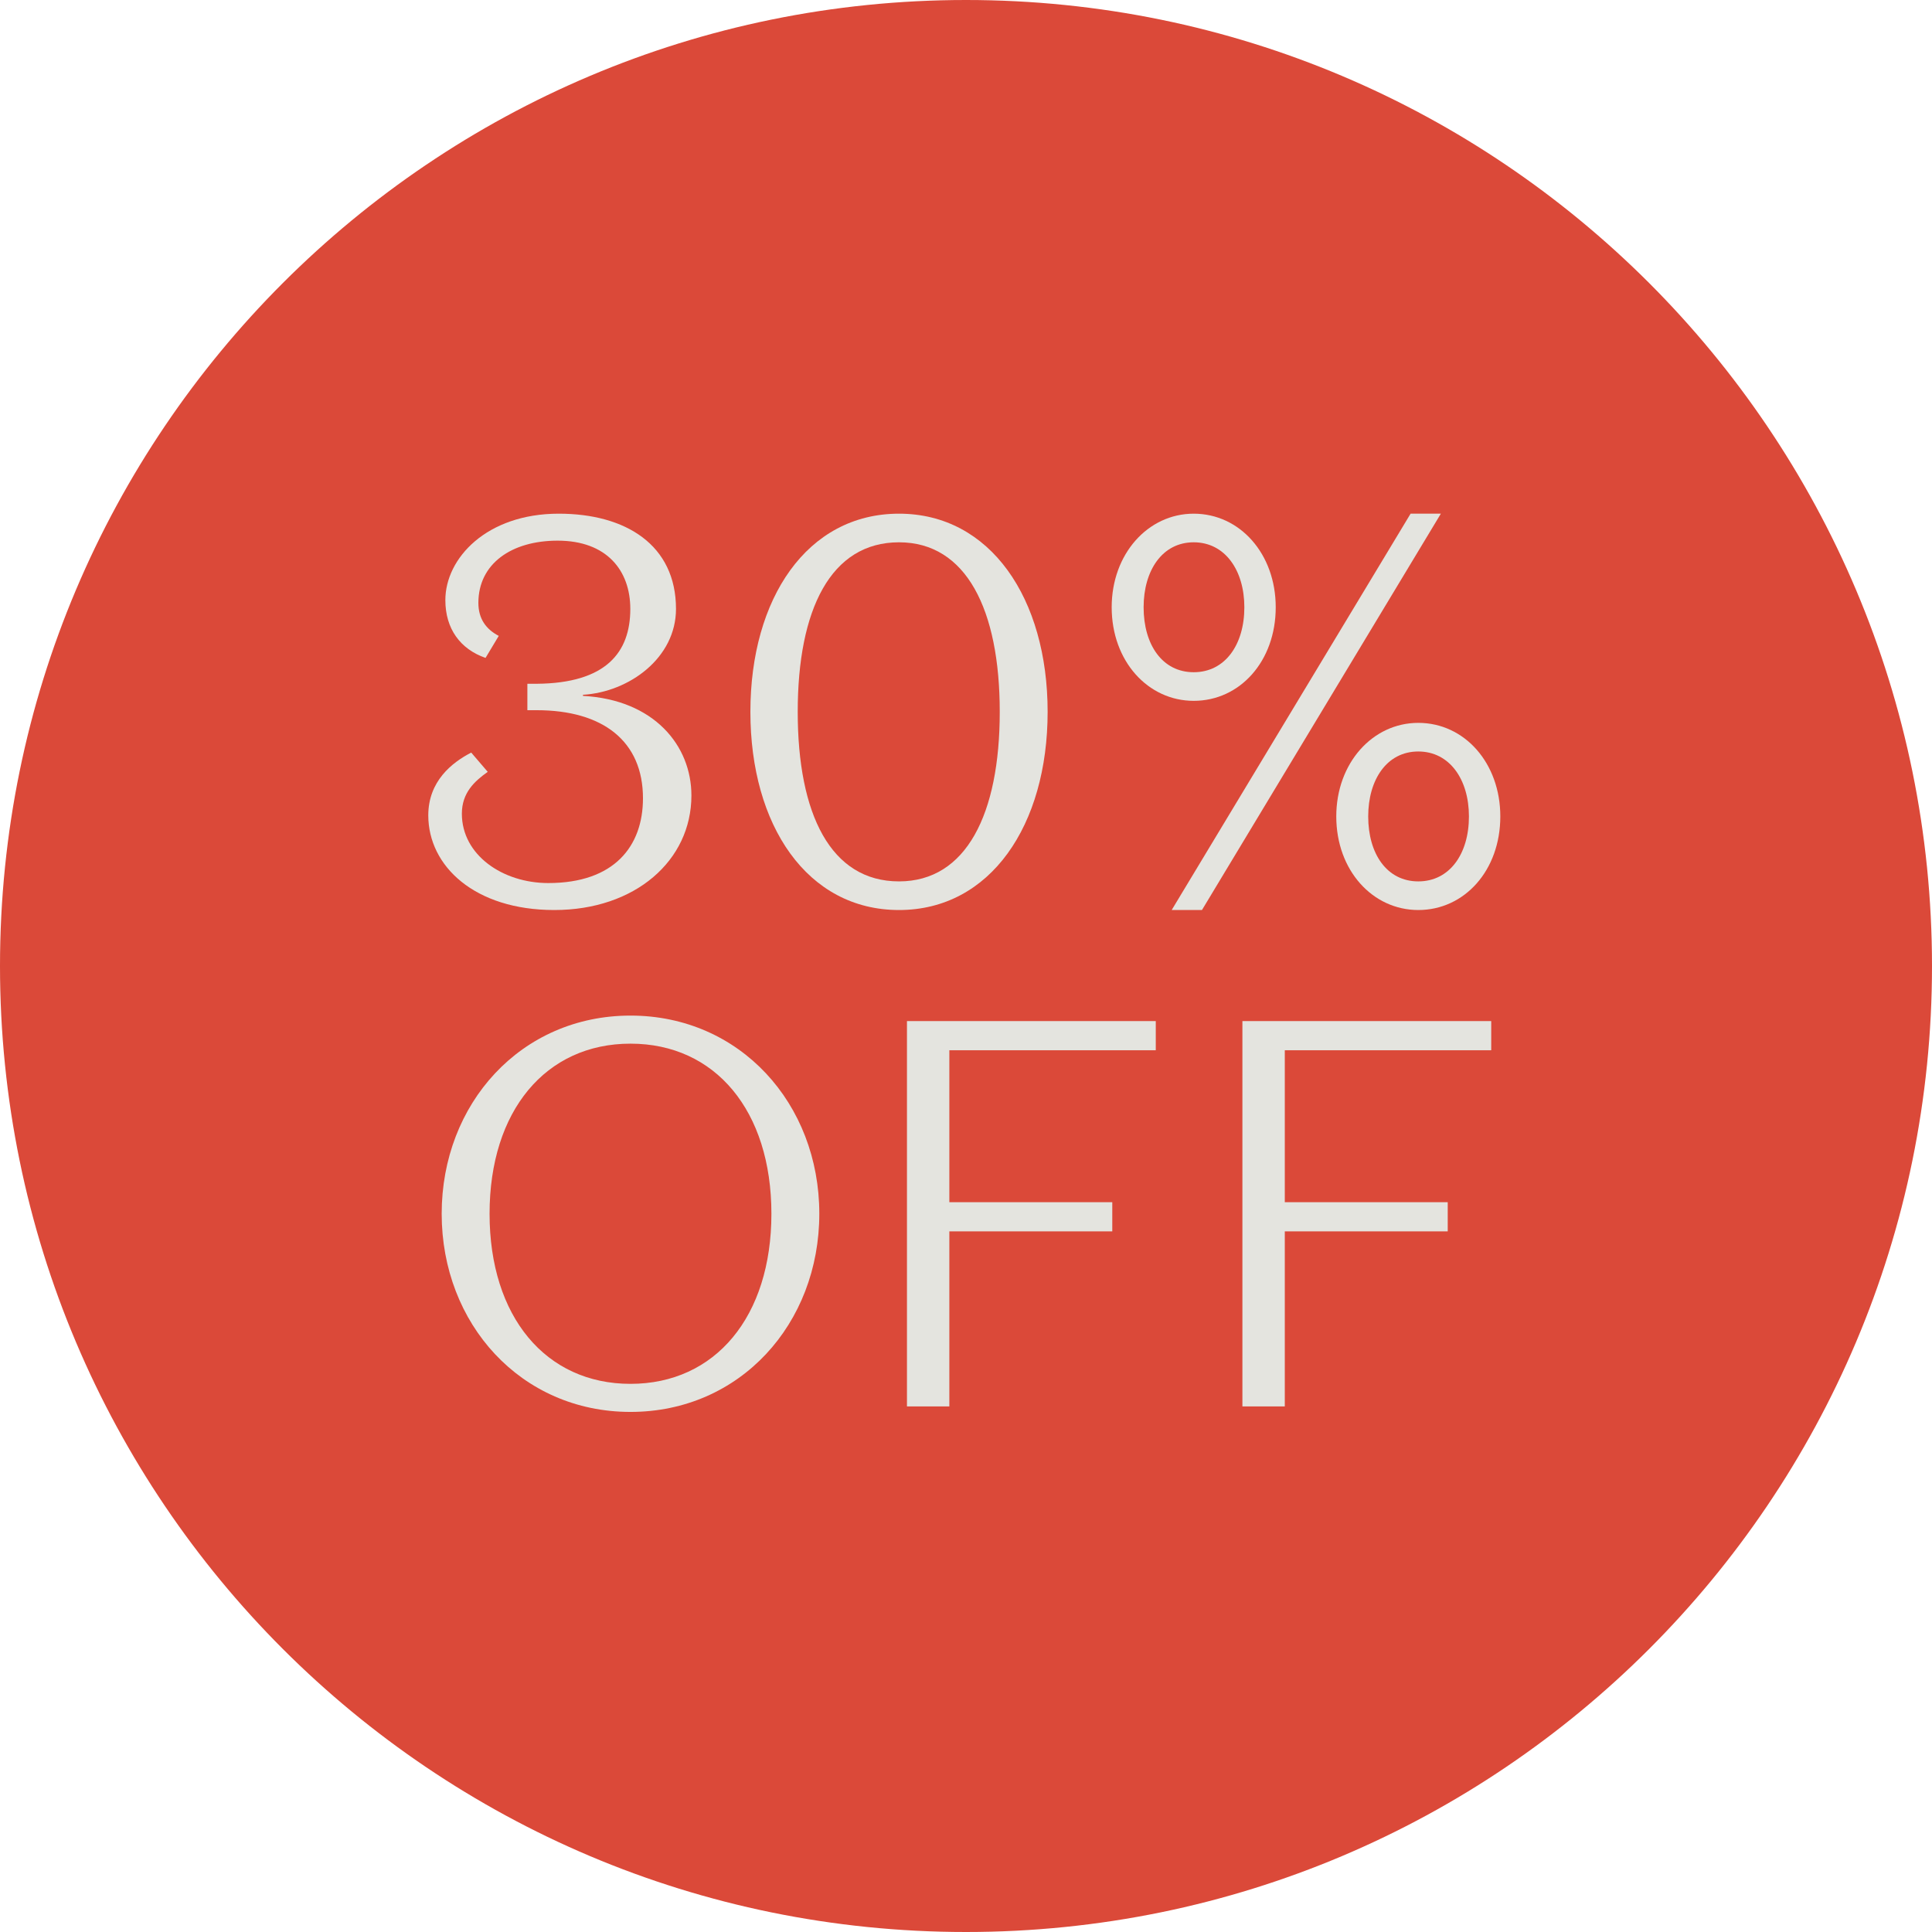
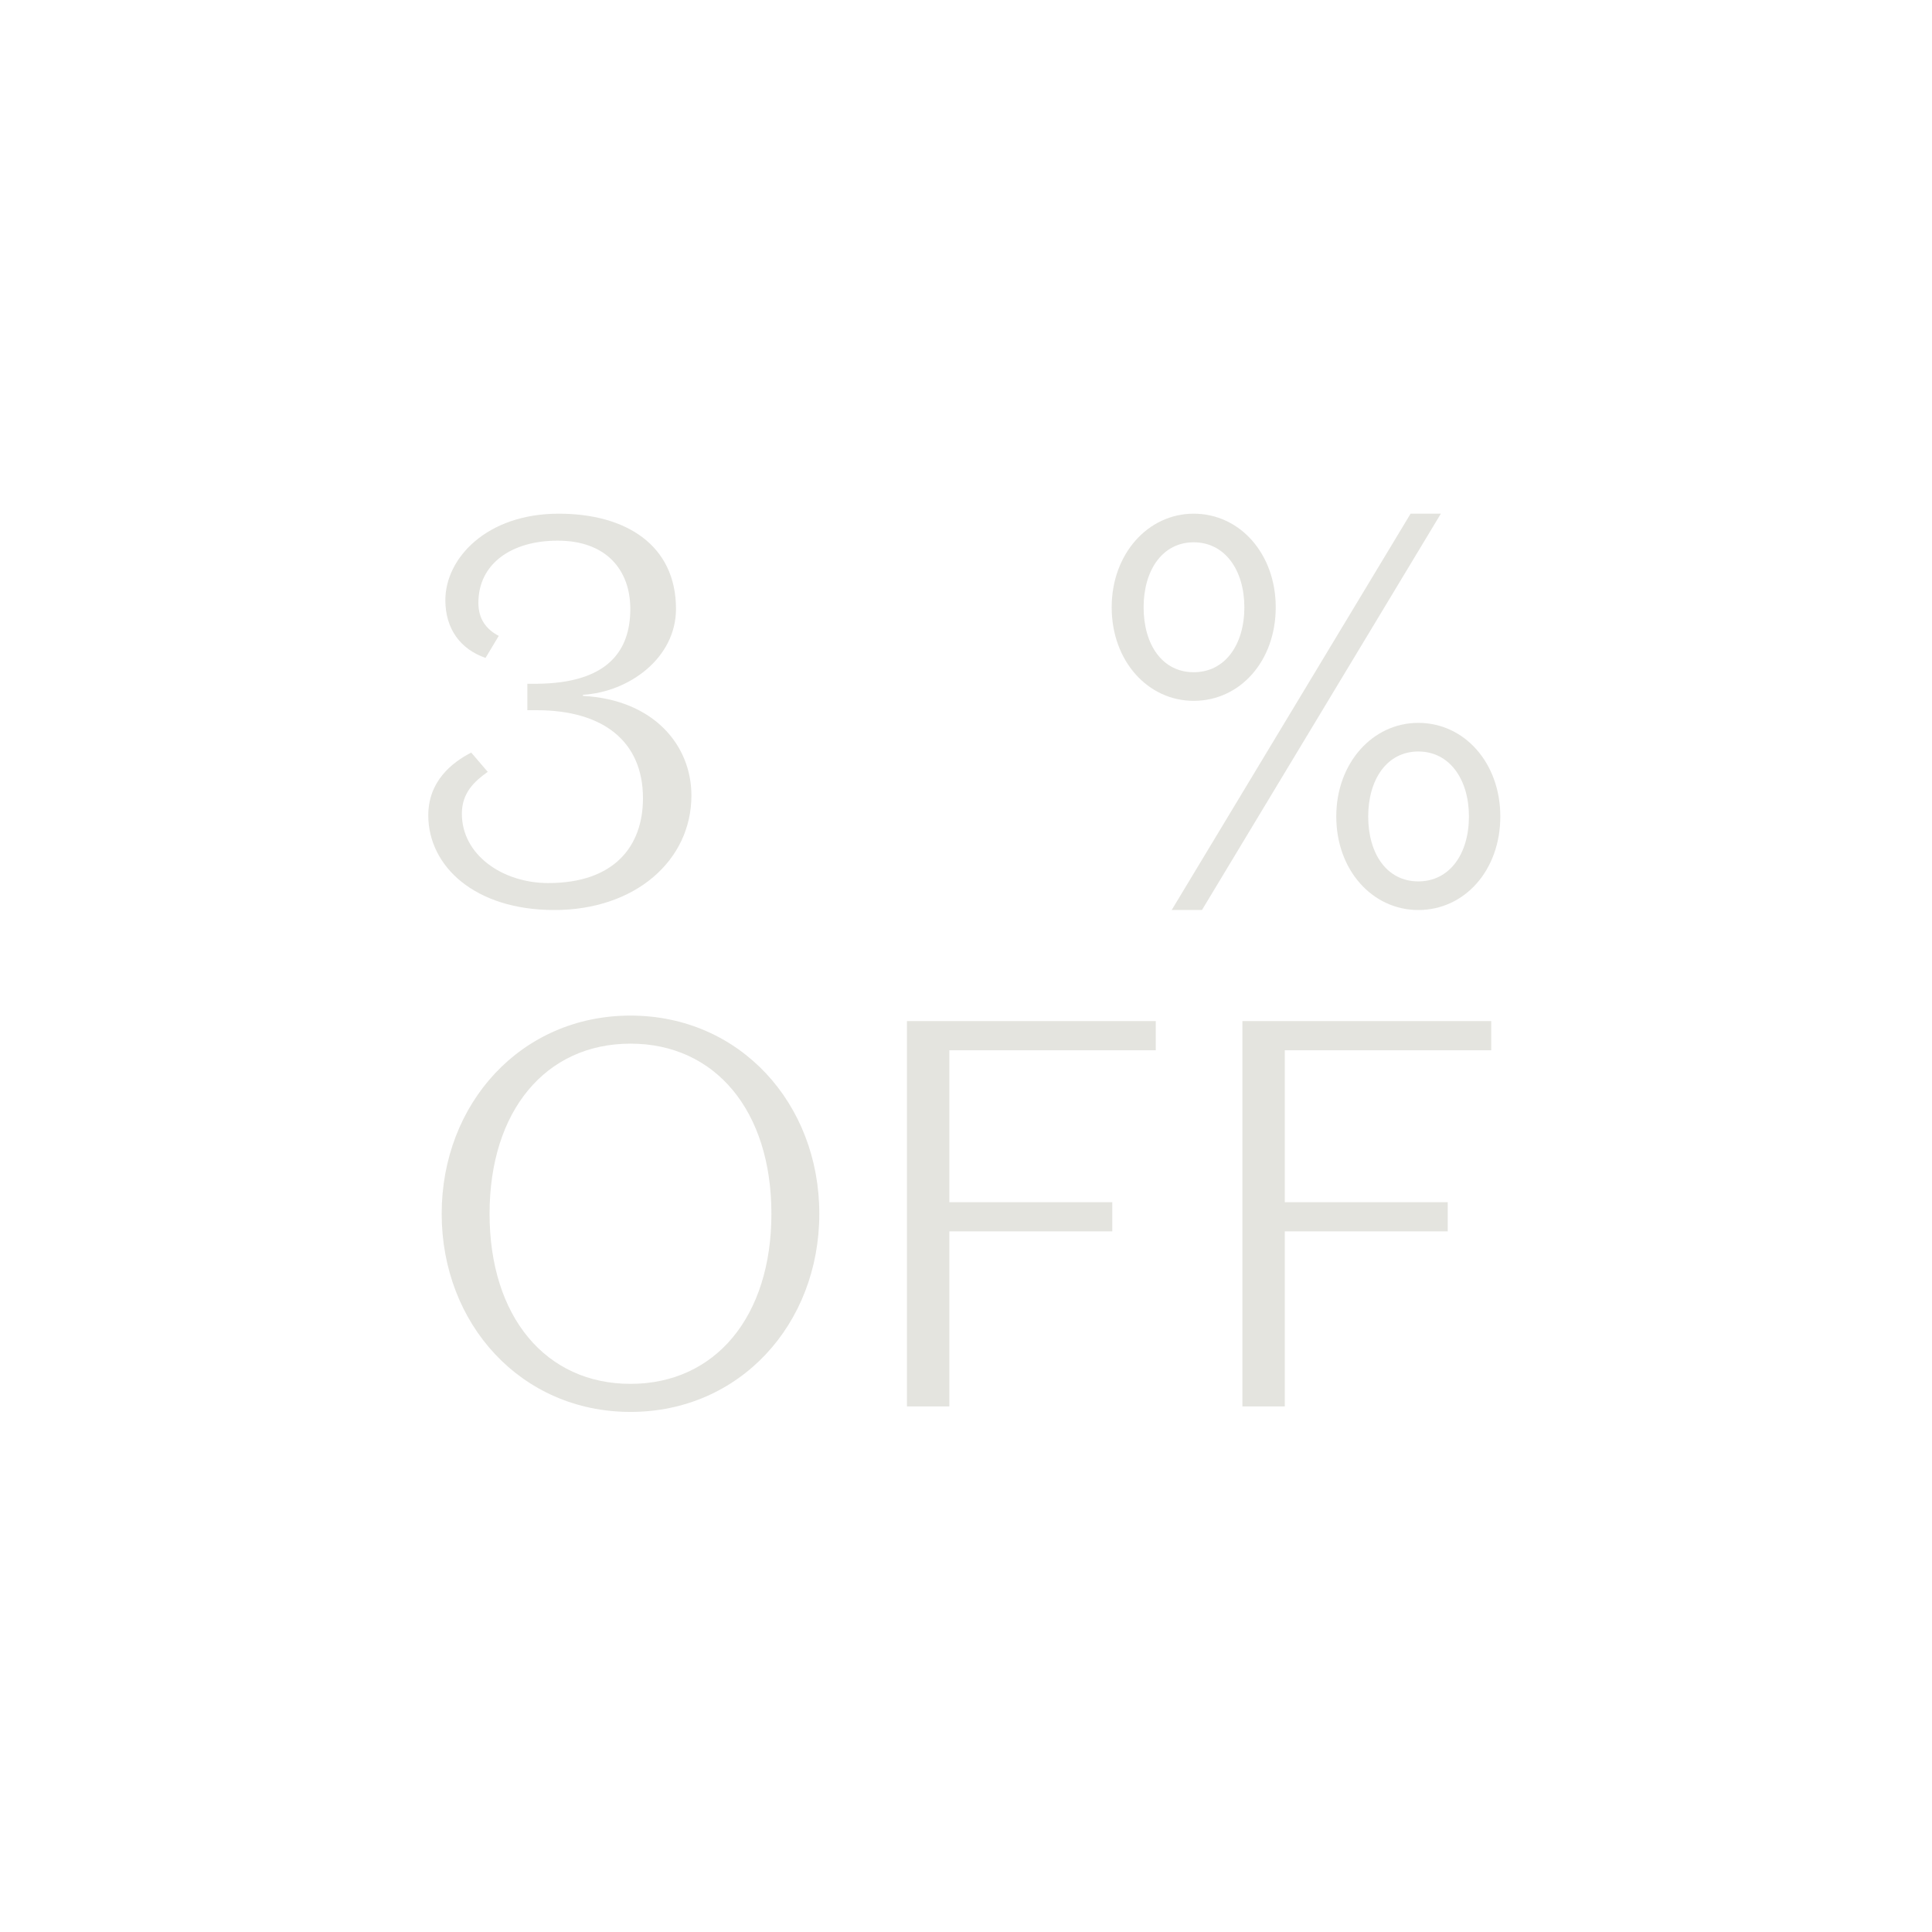
<svg xmlns="http://www.w3.org/2000/svg" width="150" height="150" viewBox="0 0 150 150" fill="none">
-   <path d="M75 150C116.421 150 150 116.421 150 75C150 33.579 116.421 0 75 0C33.579 0 0 33.579 0 75C0 116.421 33.579 150 75 150Z" fill="#DB4939" />
  <path d="M43.039 70.654C36.842 70.654 33.252 67.235 33.252 63.303C33.252 60.653 35.09 59.2 36.586 58.431L37.868 59.926C36.842 60.653 35.859 61.55 35.859 63.175C35.859 66.38 39.022 68.56 42.569 68.56C47.698 68.56 49.92 65.696 49.92 61.978C49.92 57.533 46.8 55.14 41.672 55.14H40.945V53.088H41.672C47.057 53.045 48.937 50.652 48.937 47.276C48.937 44.284 47.099 41.976 43.296 41.976C39.706 41.976 37.141 43.771 37.141 46.806C37.141 48.045 37.74 48.857 38.723 49.37L37.697 51.08C35.731 50.396 34.577 48.814 34.577 46.592C34.577 43.344 37.782 39.882 43.381 39.882C48.595 39.882 52.484 42.318 52.484 47.276C52.484 51.08 48.852 53.729 45.262 53.943V54.028C50.775 54.328 53.681 57.875 53.681 61.764C53.681 66.807 49.322 70.654 43.039 70.654Z" fill="#E4E4DF" />
-   <path d="M58.26 55.268C58.26 46.464 62.662 39.882 69.799 39.882C76.894 39.882 81.338 46.464 81.338 55.268C81.338 64.072 76.894 70.654 69.799 70.654C62.662 70.654 58.26 64.072 58.26 55.268ZM61.935 55.268C61.935 63.217 64.499 68.431 69.799 68.431C75.013 68.431 77.62 63.217 77.62 55.268C77.62 47.319 75.013 42.104 69.799 42.104C64.499 42.104 61.935 47.319 61.935 55.268Z" fill="#E4E4DF" />
  <path d="M93.32 70.654H90.969L109.518 39.882H111.868L93.32 70.654ZM86.311 47.148C86.311 43.002 89.132 39.882 92.679 39.882C96.269 39.882 99.047 43.002 99.047 47.148C99.047 51.336 96.269 54.413 92.679 54.413C89.132 54.413 86.311 51.336 86.311 47.148ZM96.611 47.148C96.611 44.284 95.115 42.104 92.679 42.104C90.243 42.104 88.79 44.284 88.79 47.148C88.79 50.054 90.243 52.191 92.679 52.191C95.115 52.191 96.611 50.054 96.611 47.148ZM103.748 63.388C103.748 59.243 106.569 56.123 110.116 56.123C113.706 56.123 116.484 59.243 116.484 63.388C116.484 67.577 113.706 70.654 110.116 70.654C106.569 70.654 103.748 67.577 103.748 63.388ZM114.048 63.388C114.048 60.525 112.552 58.345 110.116 58.345C107.68 58.345 106.227 60.525 106.227 63.388C106.227 66.294 107.68 68.431 110.116 68.431C112.552 68.431 114.048 66.294 114.048 63.388Z" fill="#E4E4DF" />
  <path d="M34.292 94.235C34.292 85.688 40.446 78.85 48.951 78.85C57.456 78.85 63.611 85.688 63.611 94.235C63.611 102.783 57.456 109.621 48.951 109.621C40.446 109.621 34.292 102.783 34.292 94.235ZM38.01 94.235C38.01 102.228 42.37 107.442 48.951 107.442C55.533 107.442 59.892 102.228 59.892 94.235C59.892 86.243 55.533 81.029 48.951 81.029C42.37 81.029 38.01 86.243 38.01 94.235Z" fill="#E4E4DF" />
  <path d="M70.416 109.194V79.277H89.734V81.542H73.707V93.338H86.357V95.603H73.707V109.194H70.416Z" fill="#E4E4DF" />
  <path d="M96.46 109.194V79.277H115.778V81.542H99.751V93.338H112.401V95.603H99.751V109.194H96.46Z" fill="#E4E4DF" />
</svg>